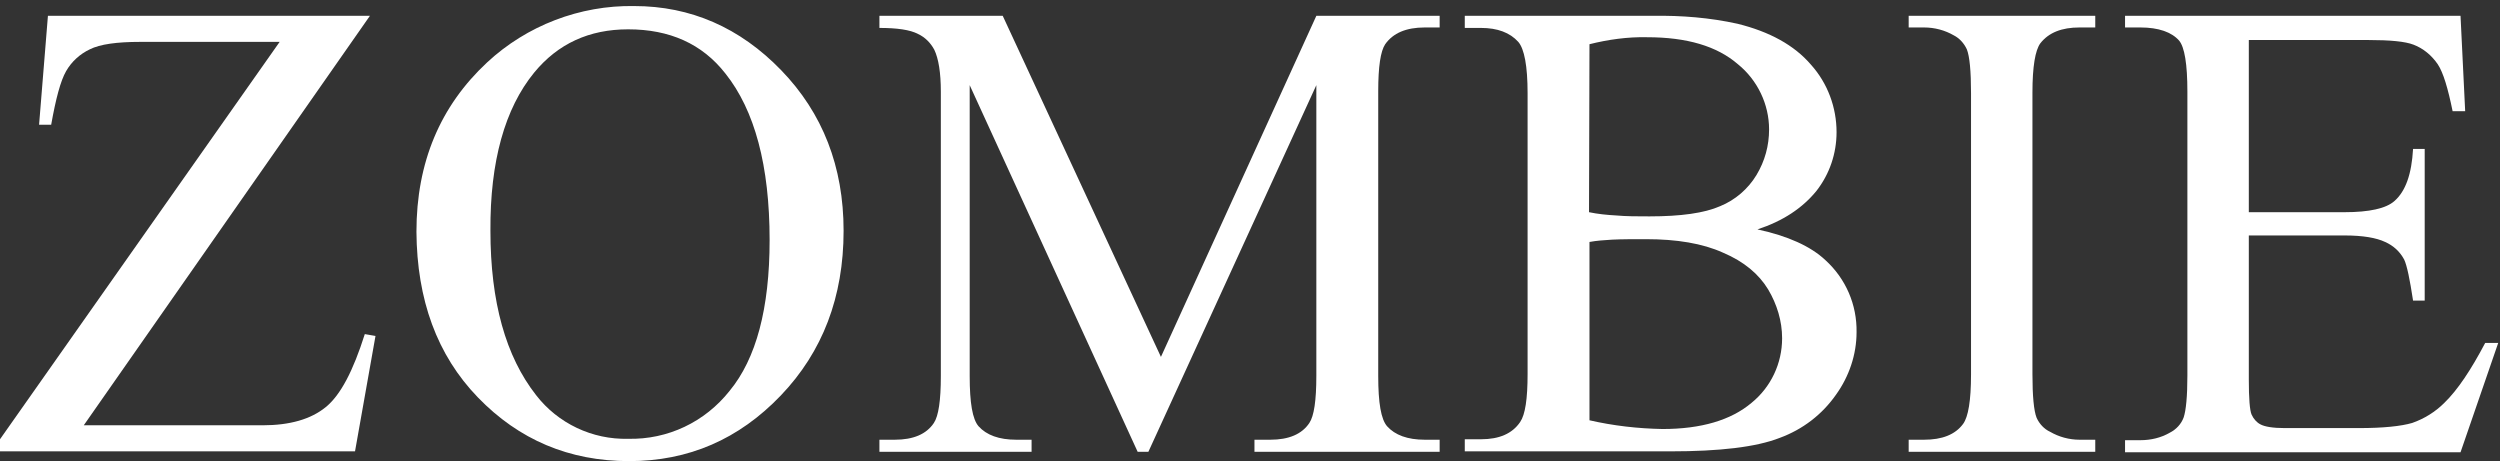
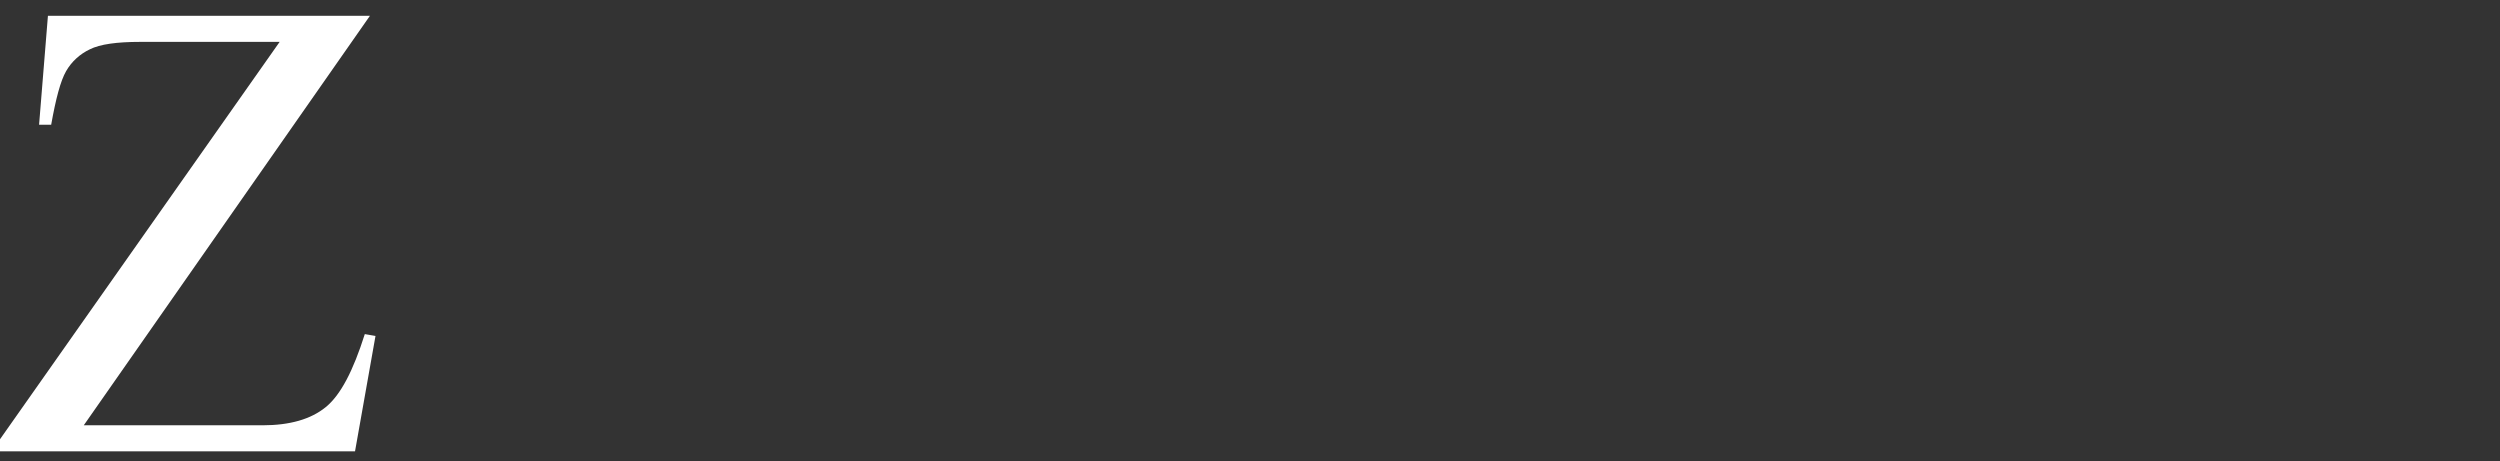
<svg xmlns="http://www.w3.org/2000/svg" width="412" height="76" viewBox="0 0 412 76" fill="none">
  <rect x="0" y="0" width="412" height="76" fill="#333333" stroke="none" />
-   <path fill-rule="evenodd" clip-rule="evenodd" d="M128.749 11.581C121.924 4.526 113.796 0.998 104.518 0.998C95.546 0.845 86.804 4.219 80.286 10.277C72.541 17.485 68.63 26.764 68.63 38.189C68.707 49.385 72.004 58.51 78.752 65.488C85.5 72.466 93.782 75.993 103.674 75.993C113.489 75.993 121.771 72.389 128.672 65.181C135.574 57.973 139.024 48.925 139.024 38.036C139.024 27.454 135.574 18.635 128.749 11.581ZM88.031 11.964C91.942 7.21 97.079 4.833 103.521 4.833C110.345 4.833 115.713 7.21 119.547 12.117C124.378 18.175 126.832 27.3 126.832 39.569C126.832 50.842 124.608 59.123 120.237 64.415C116.173 69.552 110.039 72.466 103.521 72.313C97.616 72.466 91.942 69.782 88.338 65.105C83.353 58.74 80.823 49.768 80.823 38.036C80.746 26.61 83.2 17.869 88.031 11.964Z" fill="white" />
  <path d="M13.803 70.089L60.962 2.609H7.898L6.441 20.552H8.435C9.202 16.258 9.969 13.344 10.889 11.734C11.809 10.124 13.189 8.897 14.8 8.13C16.487 7.286 19.247 6.903 23.081 6.903H46.086L0 72.389V74.383H58.508L61.882 55.366L60.119 55.059C58.202 61.117 56.131 65.105 53.677 67.098C51.224 69.092 47.773 70.089 43.249 70.089H13.803Z" fill="white" />
-   <path d="M187.487 74.46L159.805 14.034V61.961C159.805 66.408 160.265 69.092 161.262 70.242C162.566 71.699 164.636 72.466 167.473 72.466H170.004V74.46H144.929V72.466H147.459C150.527 72.466 152.674 71.546 153.901 69.706C154.668 68.555 155.051 66.025 155.051 61.961V15.108C155.051 11.964 154.668 9.664 153.977 8.207C153.364 7.056 152.444 6.136 151.294 5.599C149.99 4.909 147.843 4.603 144.929 4.603V2.609H165.25L191.322 58.817L216.933 2.609H237.254V4.526H234.8C231.733 4.526 229.586 5.446 228.282 7.286C227.515 8.437 227.132 10.967 227.132 15.031V61.961C227.132 66.408 227.592 69.092 228.589 70.242C229.893 71.699 231.963 72.466 234.8 72.466H237.254V74.46H206.735V72.466H209.342C212.409 72.466 214.556 71.546 215.783 69.706C216.55 68.555 216.933 66.025 216.933 61.961V14.034L189.251 74.46H187.487Z" fill="white" />
-   <path fill-rule="evenodd" clip-rule="evenodd" d="M300.823 42.867C298.369 40.566 294.612 38.879 289.628 37.806C293.845 36.425 297.066 34.278 299.366 31.441C301.513 28.681 302.664 25.307 302.664 21.779C302.664 17.715 301.207 13.728 298.446 10.66C295.686 7.44 291.621 5.216 286.33 3.912C281.806 2.916 277.129 2.532 272.451 2.609H241.395V4.603H244.079C246.763 4.603 248.833 5.369 250.213 6.903C251.21 8.053 251.747 10.89 251.747 15.338V61.654C251.747 65.718 251.363 68.325 250.52 69.552C249.216 71.469 247.069 72.389 244.079 72.389H241.395V74.383H275.288C283.34 74.383 289.398 73.693 293.309 72.159C297.066 70.779 300.287 68.325 302.587 65.028C304.734 62.037 305.961 58.433 305.961 54.752C306.038 50.228 304.197 45.934 300.823 42.867ZM266.316 35.505C264.859 35.429 263.326 35.275 261.869 34.969L261.946 7.286C265.013 6.52 268.233 6.059 271.454 6.136C277.972 6.136 282.956 7.593 286.407 10.584C289.628 13.191 291.545 17.178 291.545 21.319C291.545 24.003 290.855 26.534 289.474 28.834C288.094 31.134 285.947 32.975 283.493 33.972C280.886 35.122 276.975 35.659 271.838 35.659C269.844 35.659 268.003 35.659 266.316 35.505ZM273.985 70.702C269.92 70.626 265.856 70.166 261.869 69.245H261.946V39.876C263.136 39.653 264.4 39.574 265.595 39.5L265.703 39.493C267.237 39.416 269.077 39.416 271.301 39.416C276.285 39.416 280.579 40.106 283.953 41.64C287.404 43.097 289.858 45.167 291.391 47.698C292.848 50.152 293.692 52.912 293.692 55.749C293.692 59.89 291.852 63.801 288.631 66.408C285.257 69.245 280.349 70.702 273.985 70.702Z" fill="white" />
-   <path d="M345.299 72.466V74.46H314.549V72.466H317.08C320.071 72.466 322.218 71.623 323.521 69.859C324.365 68.709 324.825 66.025 324.825 61.731V15.338C324.825 11.734 324.595 9.28 324.135 8.13C323.675 7.133 322.908 6.29 321.988 5.829C320.531 4.986 318.844 4.526 317.08 4.526H314.549V2.609H345.299V4.526H342.692C339.778 4.526 337.631 5.369 336.25 7.133C335.407 8.283 334.947 10.967 334.947 15.261V61.654C334.947 65.258 335.177 67.712 335.637 68.862C336.097 69.859 336.864 70.702 337.861 71.162C339.318 72.006 341.005 72.466 342.692 72.466H345.299Z" fill="white" />
-   <path d="M370.604 34.969V6.596H390.311C393.839 6.596 396.369 6.826 397.749 7.363C399.36 7.977 400.74 9.127 401.737 10.584C402.657 11.964 403.424 14.571 404.191 18.329H406.261L405.494 2.609H350.207V4.526H352.737C355.728 4.526 357.875 5.293 359.102 6.673C360.022 7.746 360.482 10.584 360.482 15.108V61.884C360.482 65.335 360.252 67.635 359.869 68.785C359.485 69.859 358.642 70.779 357.568 71.316C356.111 72.159 354.424 72.543 352.737 72.543H350.207V74.537H405.494L411.706 56.516H409.558C407.258 60.887 405.034 64.261 402.81 66.408C401.353 67.865 399.513 69.015 397.519 69.706C395.679 70.242 392.765 70.549 388.701 70.549H376.509C374.591 70.549 373.211 70.319 372.521 69.936C371.908 69.629 371.371 69.015 371.064 68.325C370.757 67.635 370.604 65.641 370.604 62.497V38.803H386.401C389.391 38.803 391.615 39.186 393.072 39.876C394.452 40.49 395.526 41.487 396.216 42.79C396.676 43.787 397.136 46.011 397.673 49.538H399.59V24.54H397.673C397.443 28.681 396.446 31.518 394.605 33.128C393.225 34.355 390.465 34.969 386.401 34.969H370.604Z" fill="white" />
</svg>